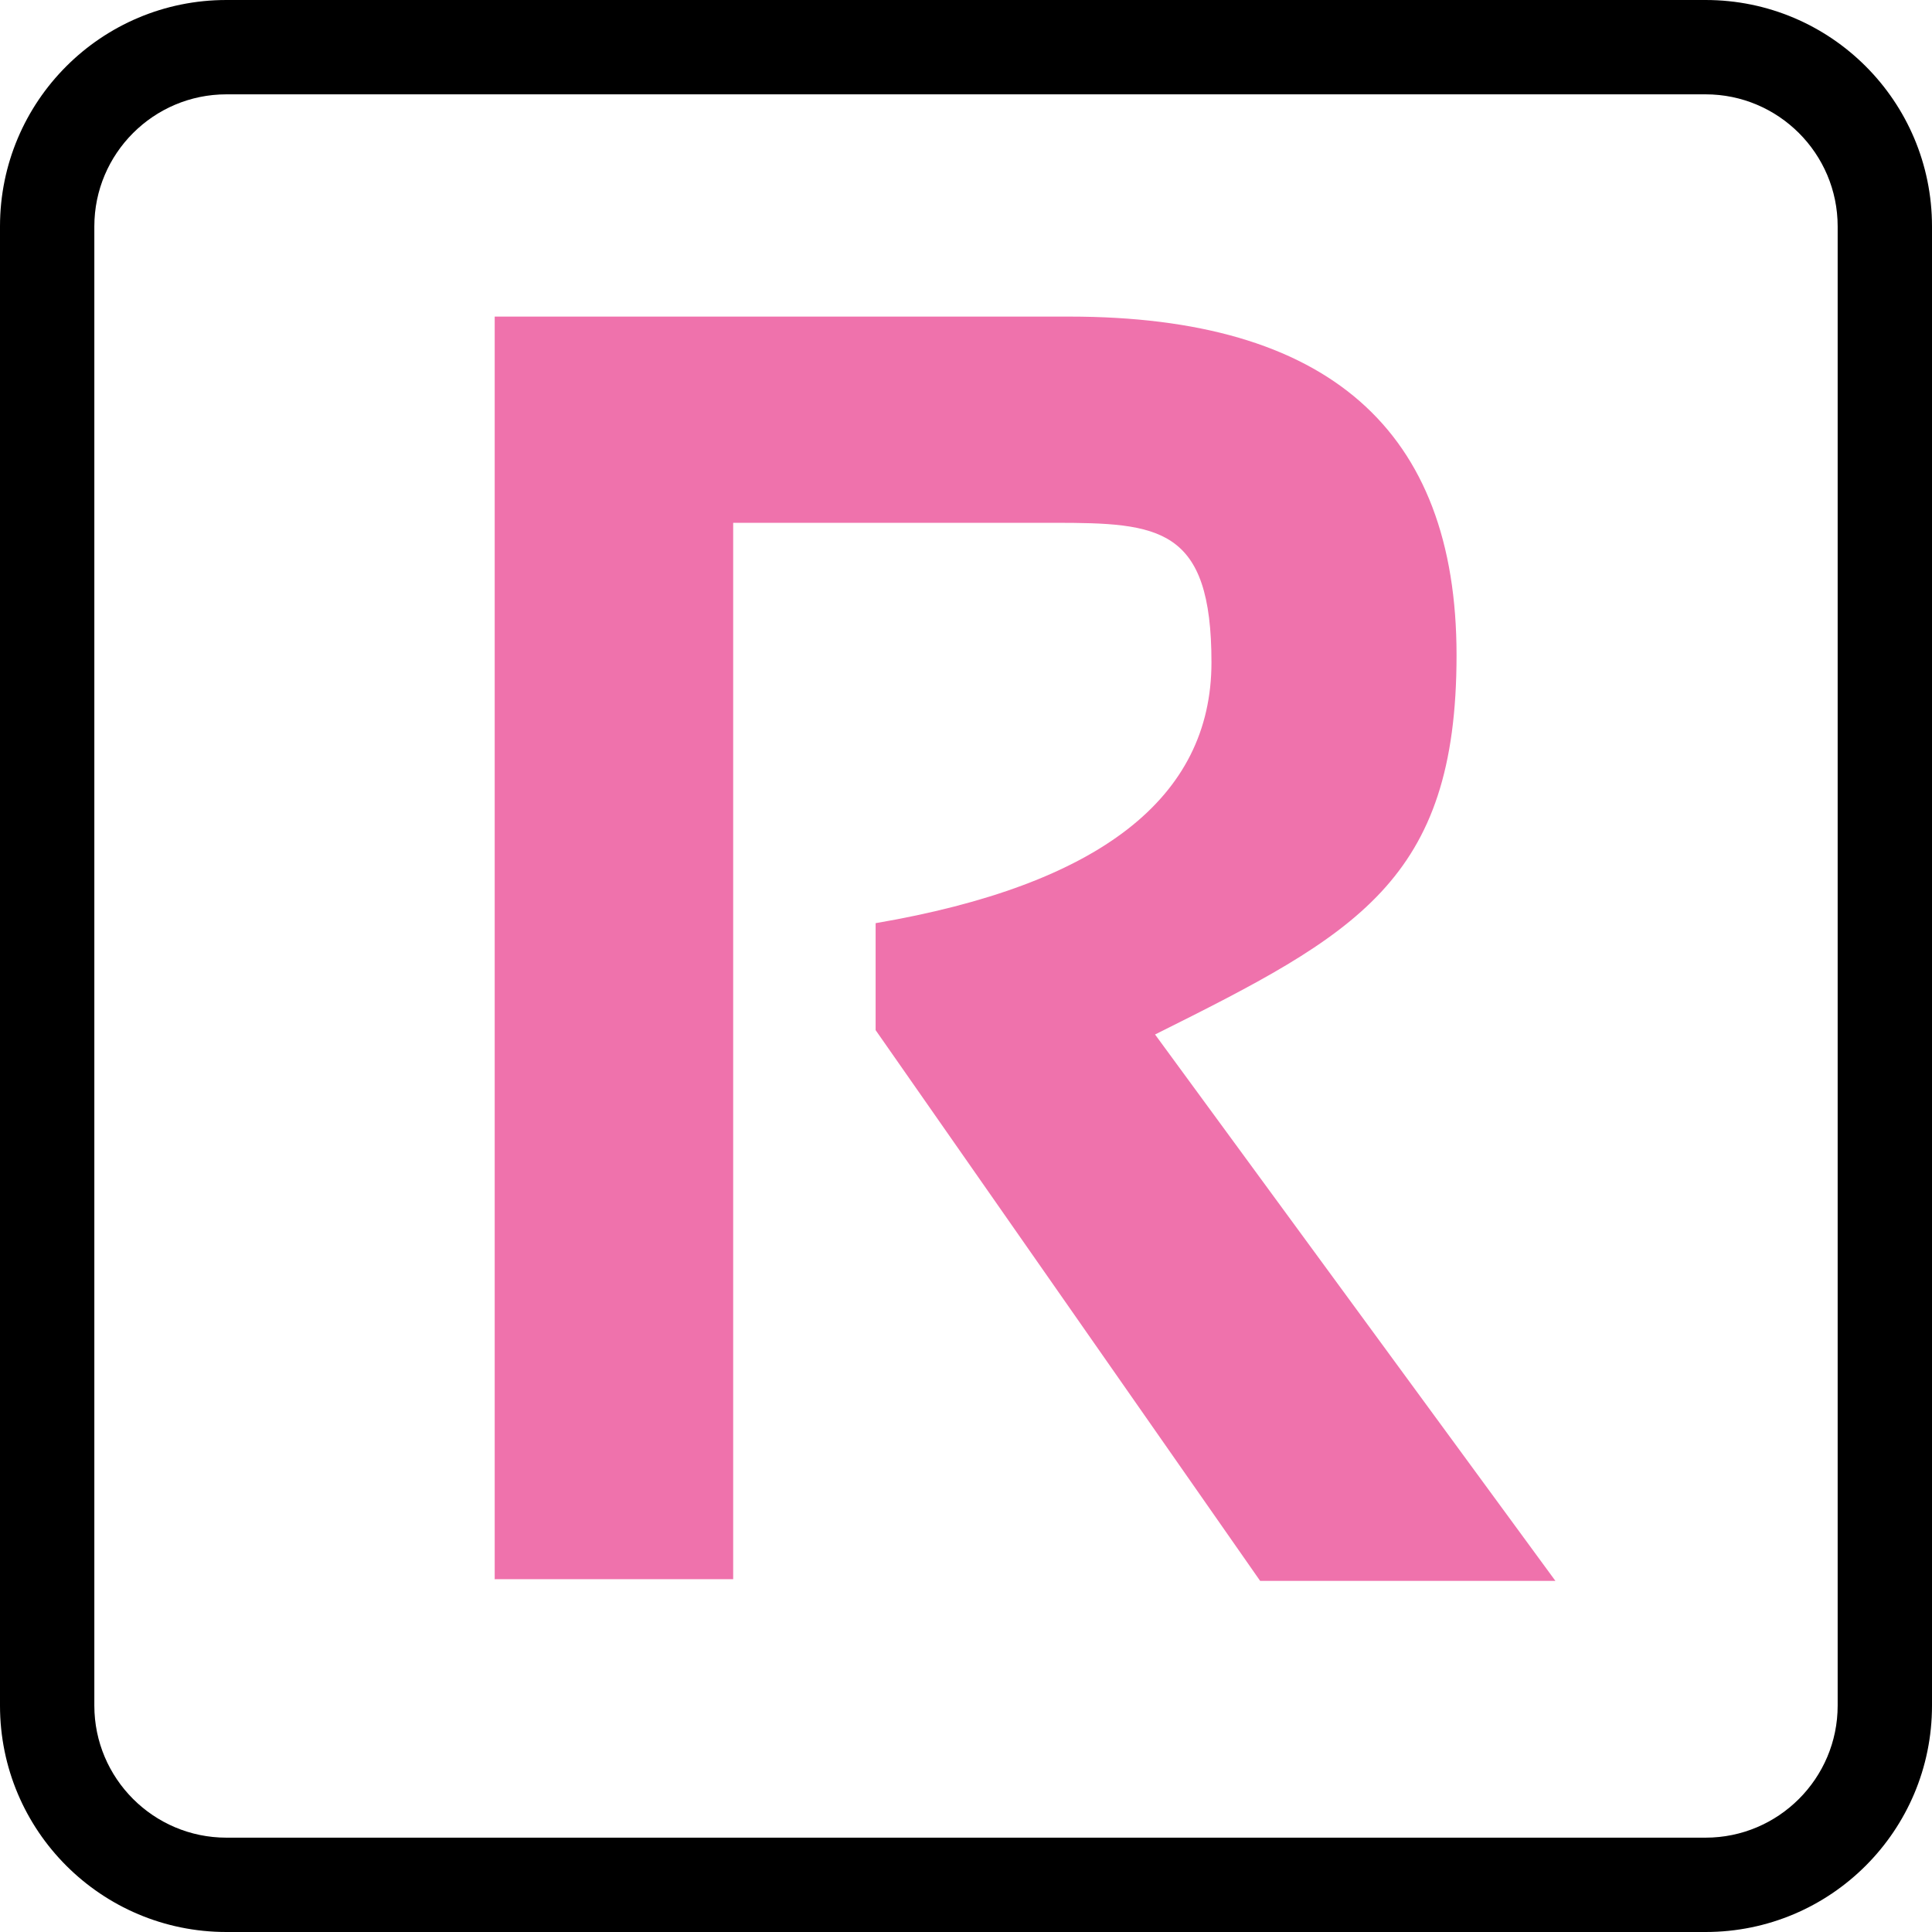
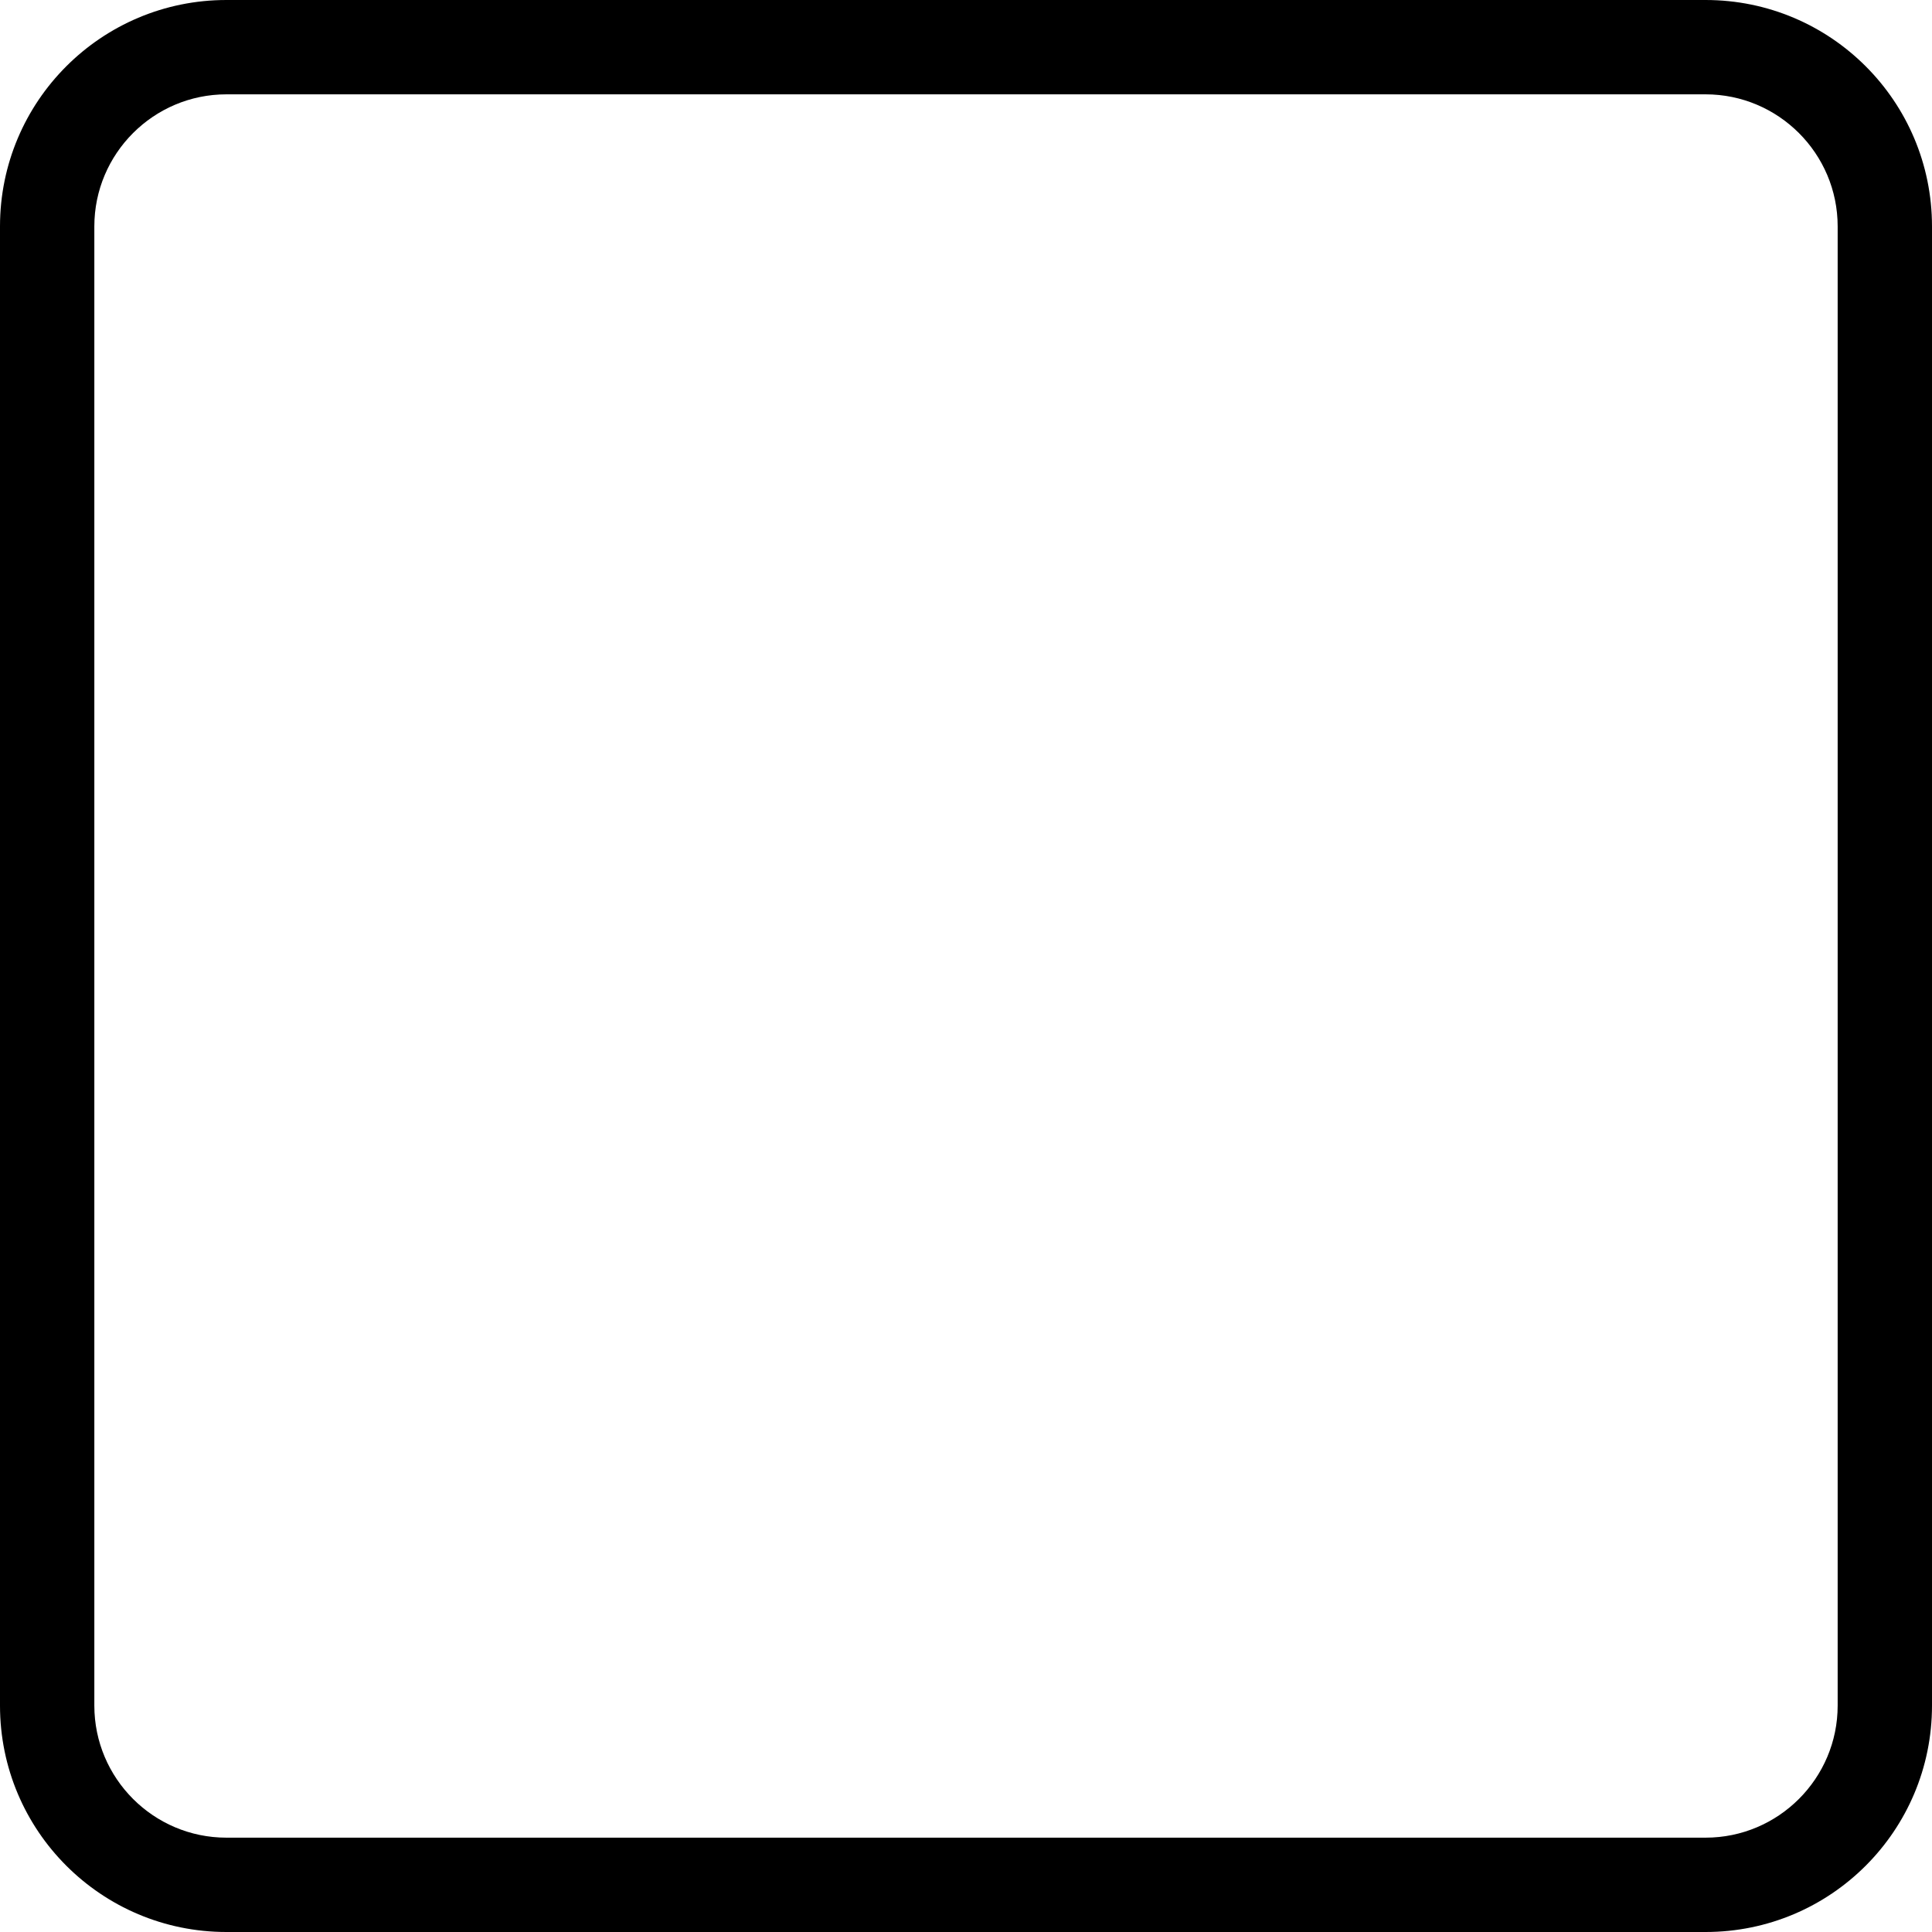
<svg xmlns="http://www.w3.org/2000/svg" version="1.1" width="1024" height="1024">
  <svg id="SvgjsSvg1001" version="1.1" viewBox="0 0 1024 1024">
    <defs>
      <style>
      .st0 {
        fill: #ef72ac;
      }
    </style>
    </defs>
    <path d="M904,50c38.6,0,70,31.4,70,70v784c0,38.6-31.4,70-70,70H120c-38.6,0-70-31.4-70-70V120c0-38.6,31.4-70,70-70h784M904,0H120C53.7,0,0,53.7,0,120v784c0,66.3,53.7,120,120,120h784c66.3,0,120-53.7,120-120V120c0-66.3-53.7-120-120-120h0Z" />
-     <path class="st0" d="M262.2,836.8V167.8h304.6c136.8,0,205.2,59.8,205.2,179.5s-53.3,147.9-159.8,201l212.2,289.6h-156.5l-203.8-291.9v-56.7c118.7-20.3,178-66.4,178-138.2s-27.8-74-83.4-74h-170.1v559.9h-126.5Z" />
  </svg>
  <style>@media (prefers-color-scheme: light) { :root { filter: none; } }
@media (prefers-color-scheme: dark) { :root { filter: none; } }
</style>
</svg>